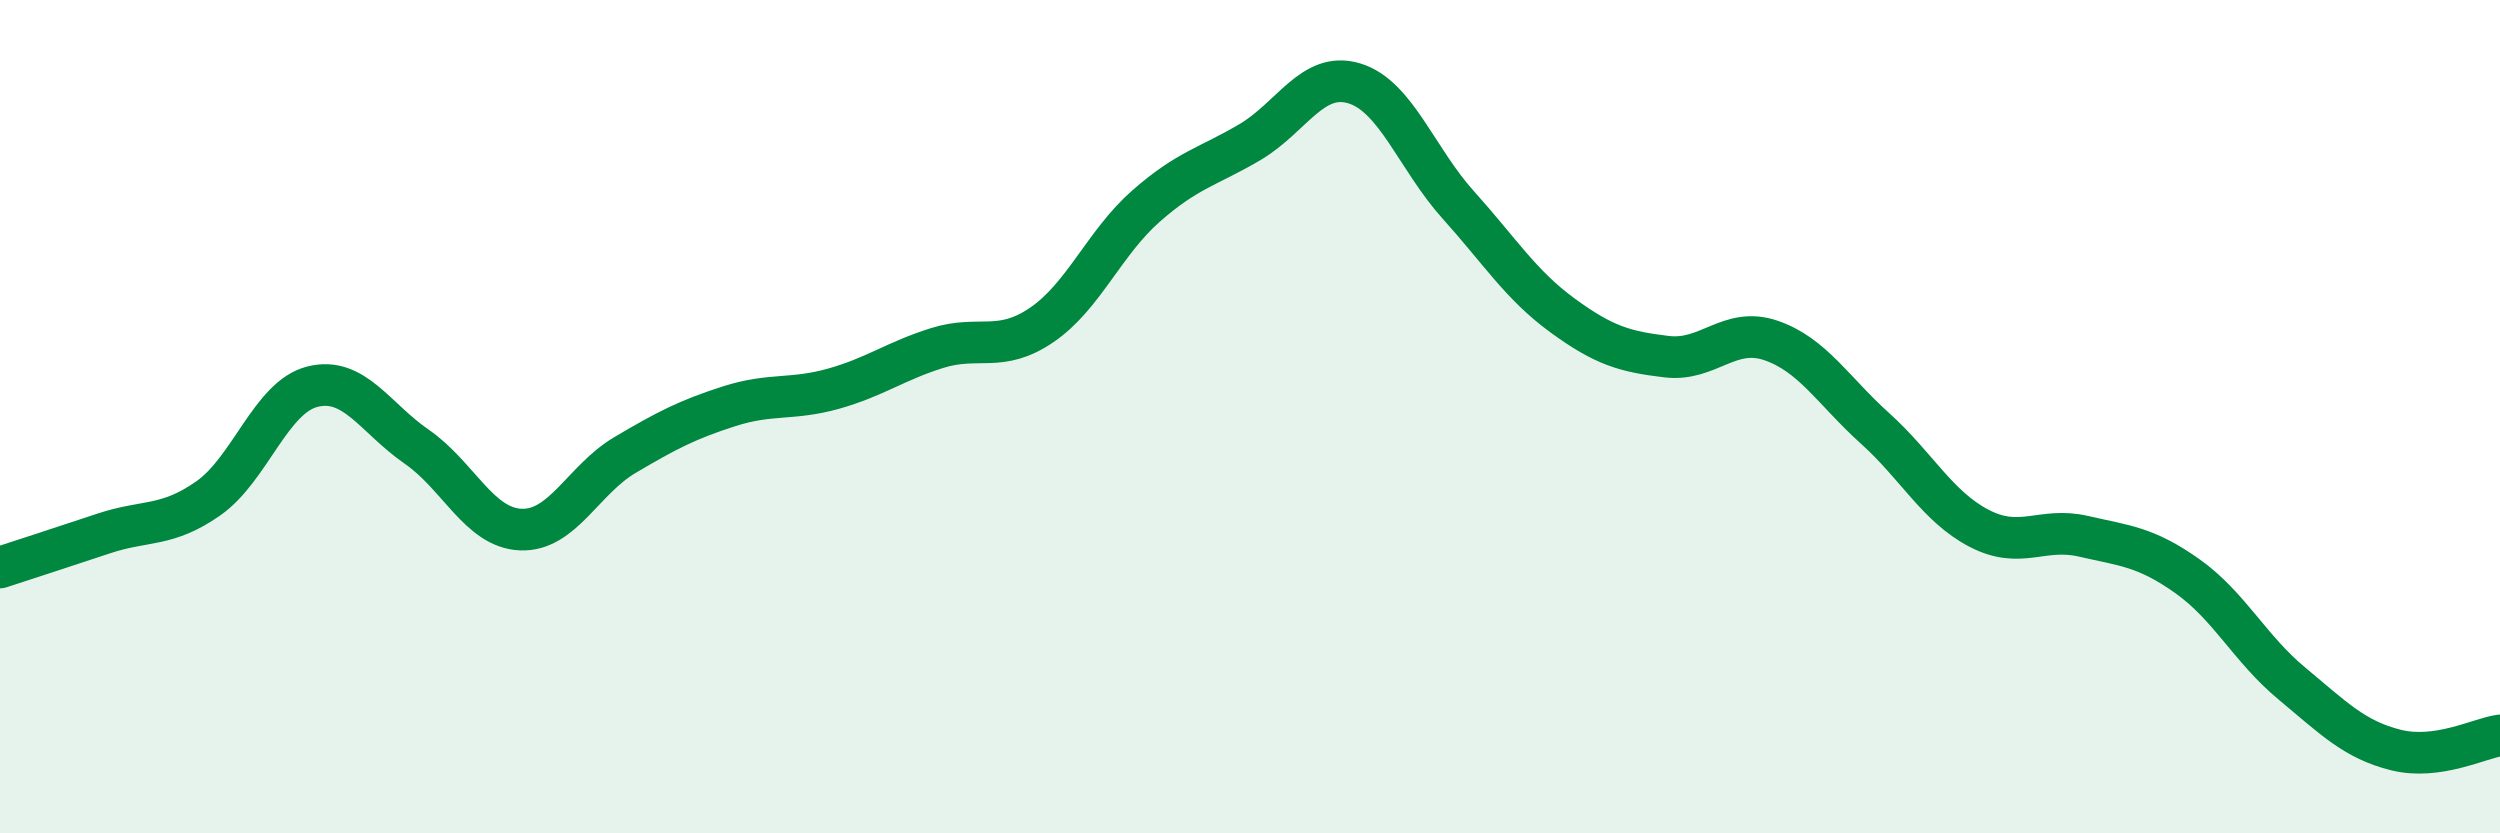
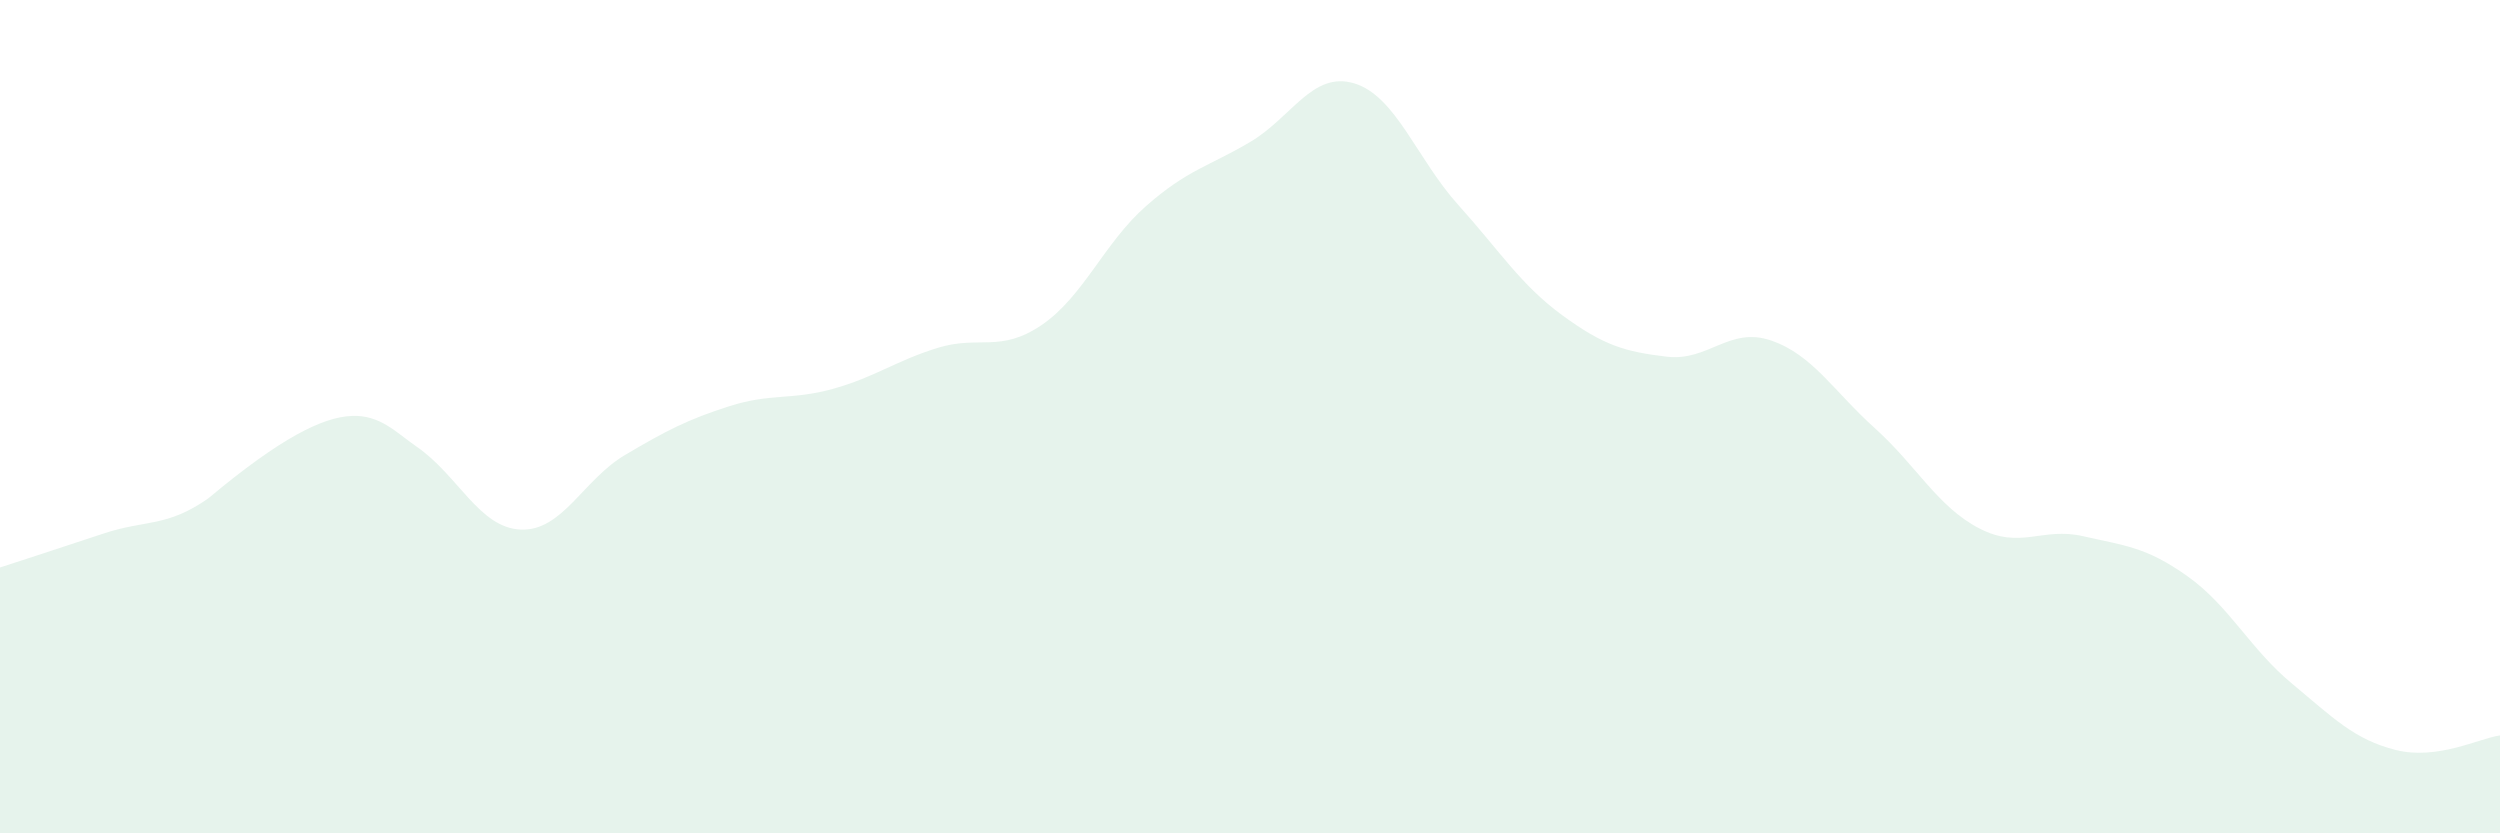
<svg xmlns="http://www.w3.org/2000/svg" width="60" height="20" viewBox="0 0 60 20">
-   <path d="M 0,13.62 C 0.5,13.46 1.5,13.13 2.5,12.8 C 3.5,12.47 4,12.66 5,11.96 C 6,11.26 6.5,9.53 7.5,9.28 C 8.5,9.03 9,10.03 10,10.72 C 11,11.41 11.5,12.67 12.5,12.71 C 13.5,12.75 14,11.51 15,10.92 C 16,10.33 16.5,10.07 17.5,9.75 C 18.5,9.43 19,9.61 20,9.33 C 21,9.05 21.5,8.66 22.5,8.35 C 23.5,8.04 24,8.48 25,7.8 C 26,7.12 26.5,5.83 27.5,4.95 C 28.5,4.07 29,4 30,3.41 C 31,2.82 31.5,1.7 32.5,2 C 33.5,2.3 34,3.81 35,4.92 C 36,6.03 36.5,6.84 37.5,7.57 C 38.5,8.3 39,8.44 40,8.56 C 41,8.68 41.5,7.83 42.5,8.17 C 43.5,8.51 44,9.38 45,10.28 C 46,11.18 46.5,12.16 47.5,12.68 C 48.5,13.2 49,12.64 50,12.87 C 51,13.1 51.5,13.12 52.5,13.83 C 53.5,14.54 54,15.57 55,16.4 C 56,17.23 56.5,17.75 57.5,18 C 58.5,18.25 59.5,17.72 60,17.65L60 20L0 20Z" fill="#008740" opacity="0.1" stroke-linecap="round" stroke-linejoin="round" />
-   <path d="M 0,13.62 C 0.5,13.46 1.5,13.13 2.5,12.8 C 3.5,12.47 4,12.66 5,11.96 C 6,11.26 6.5,9.53 7.5,9.28 C 8.5,9.03 9,10.03 10,10.72 C 11,11.41 11.5,12.67 12.5,12.71 C 13.5,12.75 14,11.51 15,10.92 C 16,10.33 16.5,10.07 17.5,9.75 C 18.5,9.43 19,9.61 20,9.33 C 21,9.05 21.5,8.66 22.5,8.35 C 23.5,8.04 24,8.48 25,7.8 C 26,7.12 26.5,5.83 27.5,4.95 C 28.5,4.07 29,4 30,3.41 C 31,2.82 31.5,1.7 32.5,2 C 33.5,2.3 34,3.81 35,4.92 C 36,6.03 36.5,6.84 37.5,7.57 C 38.5,8.3 39,8.44 40,8.56 C 41,8.68 41.5,7.83 42.5,8.17 C 43.5,8.51 44,9.38 45,10.28 C 46,11.18 46.5,12.16 47.5,12.68 C 48.5,13.2 49,12.64 50,12.87 C 51,13.1 51.5,13.12 52.5,13.83 C 53.5,14.54 54,15.57 55,16.4 C 56,17.23 56.5,17.75 57.5,18 C 58.5,18.25 59.5,17.72 60,17.65" stroke="#008740" stroke-width="1" fill="none" stroke-linecap="round" stroke-linejoin="round" />
+   <path d="M 0,13.62 C 0.5,13.46 1.5,13.13 2.5,12.8 C 3.5,12.47 4,12.66 5,11.96 C 8.5,9.03 9,10.03 10,10.72 C 11,11.41 11.5,12.67 12.5,12.71 C 13.5,12.75 14,11.51 15,10.92 C 16,10.33 16.5,10.07 17.5,9.75 C 18.5,9.43 19,9.61 20,9.33 C 21,9.05 21.5,8.66 22.5,8.35 C 23.5,8.04 24,8.48 25,7.8 C 26,7.12 26.5,5.83 27.5,4.95 C 28.5,4.07 29,4 30,3.41 C 31,2.82 31.5,1.7 32.5,2 C 33.5,2.3 34,3.81 35,4.92 C 36,6.03 36.5,6.84 37.5,7.57 C 38.5,8.3 39,8.44 40,8.56 C 41,8.68 41.5,7.83 42.5,8.17 C 43.5,8.51 44,9.38 45,10.28 C 46,11.18 46.5,12.16 47.5,12.68 C 48.5,13.2 49,12.64 50,12.87 C 51,13.1 51.5,13.12 52.5,13.83 C 53.5,14.54 54,15.57 55,16.4 C 56,17.23 56.5,17.75 57.5,18 C 58.5,18.25 59.5,17.72 60,17.65L60 20L0 20Z" fill="#008740" opacity="0.1" stroke-linecap="round" stroke-linejoin="round" />
</svg>